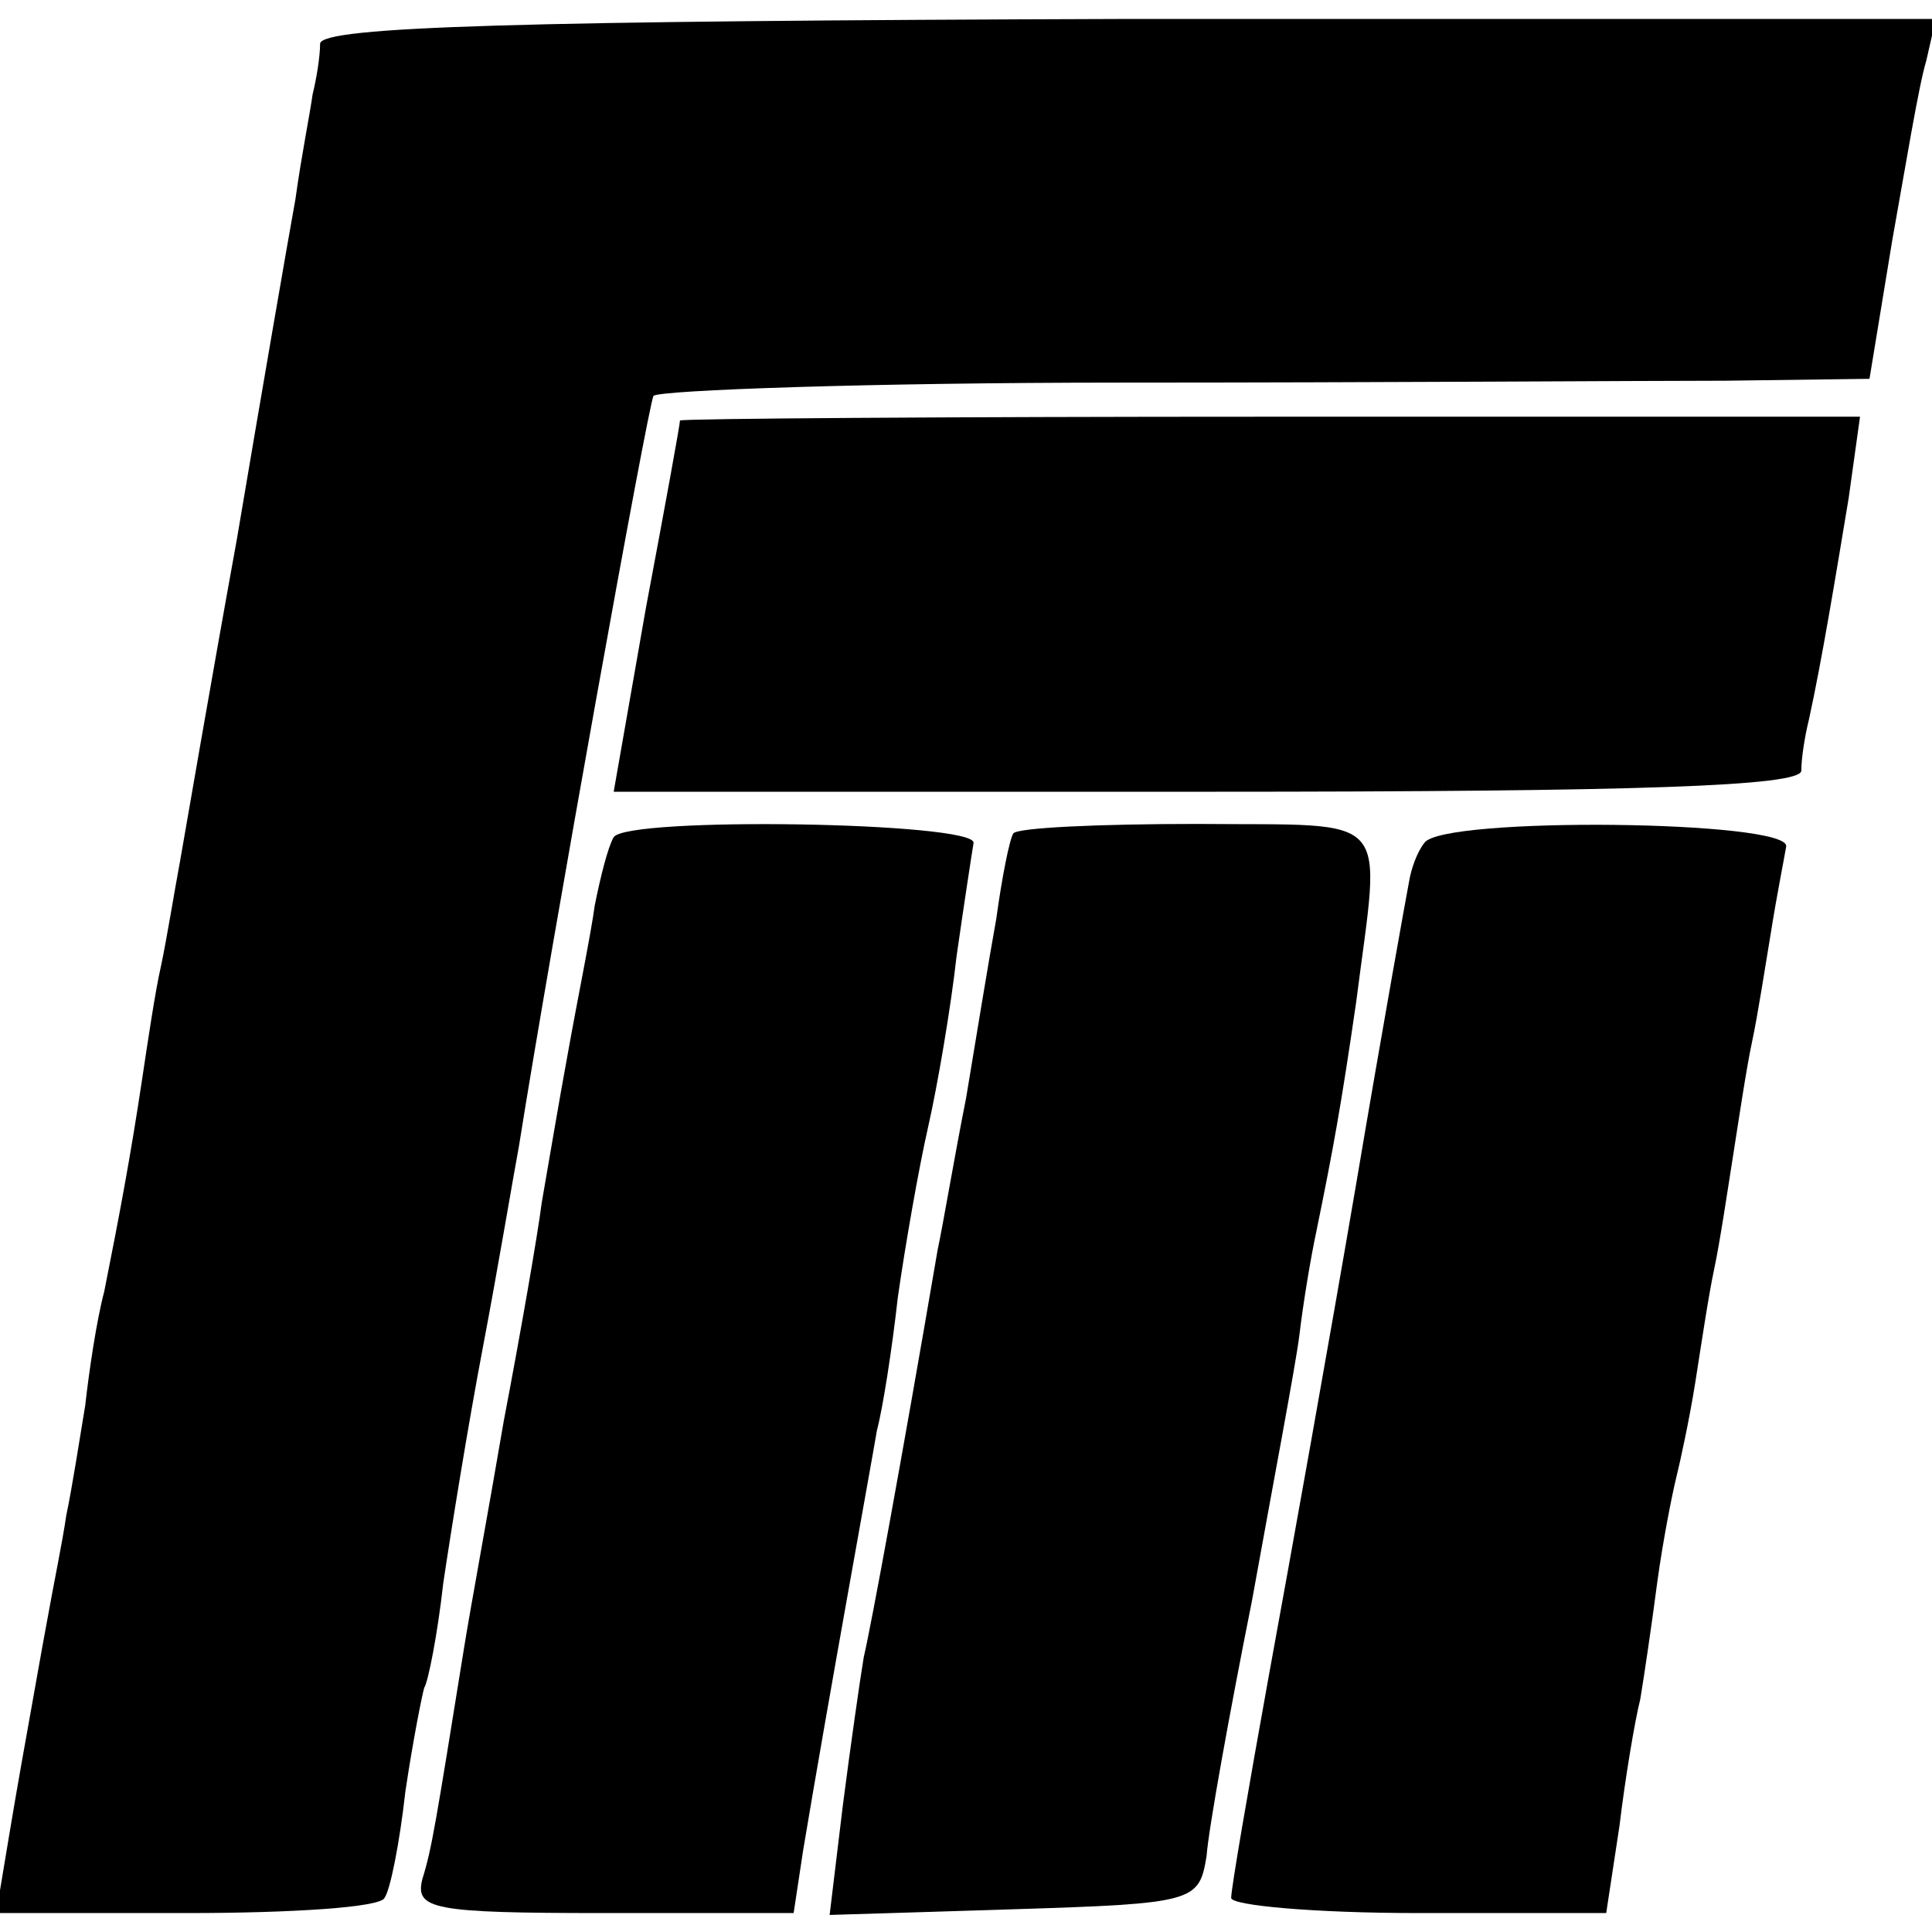
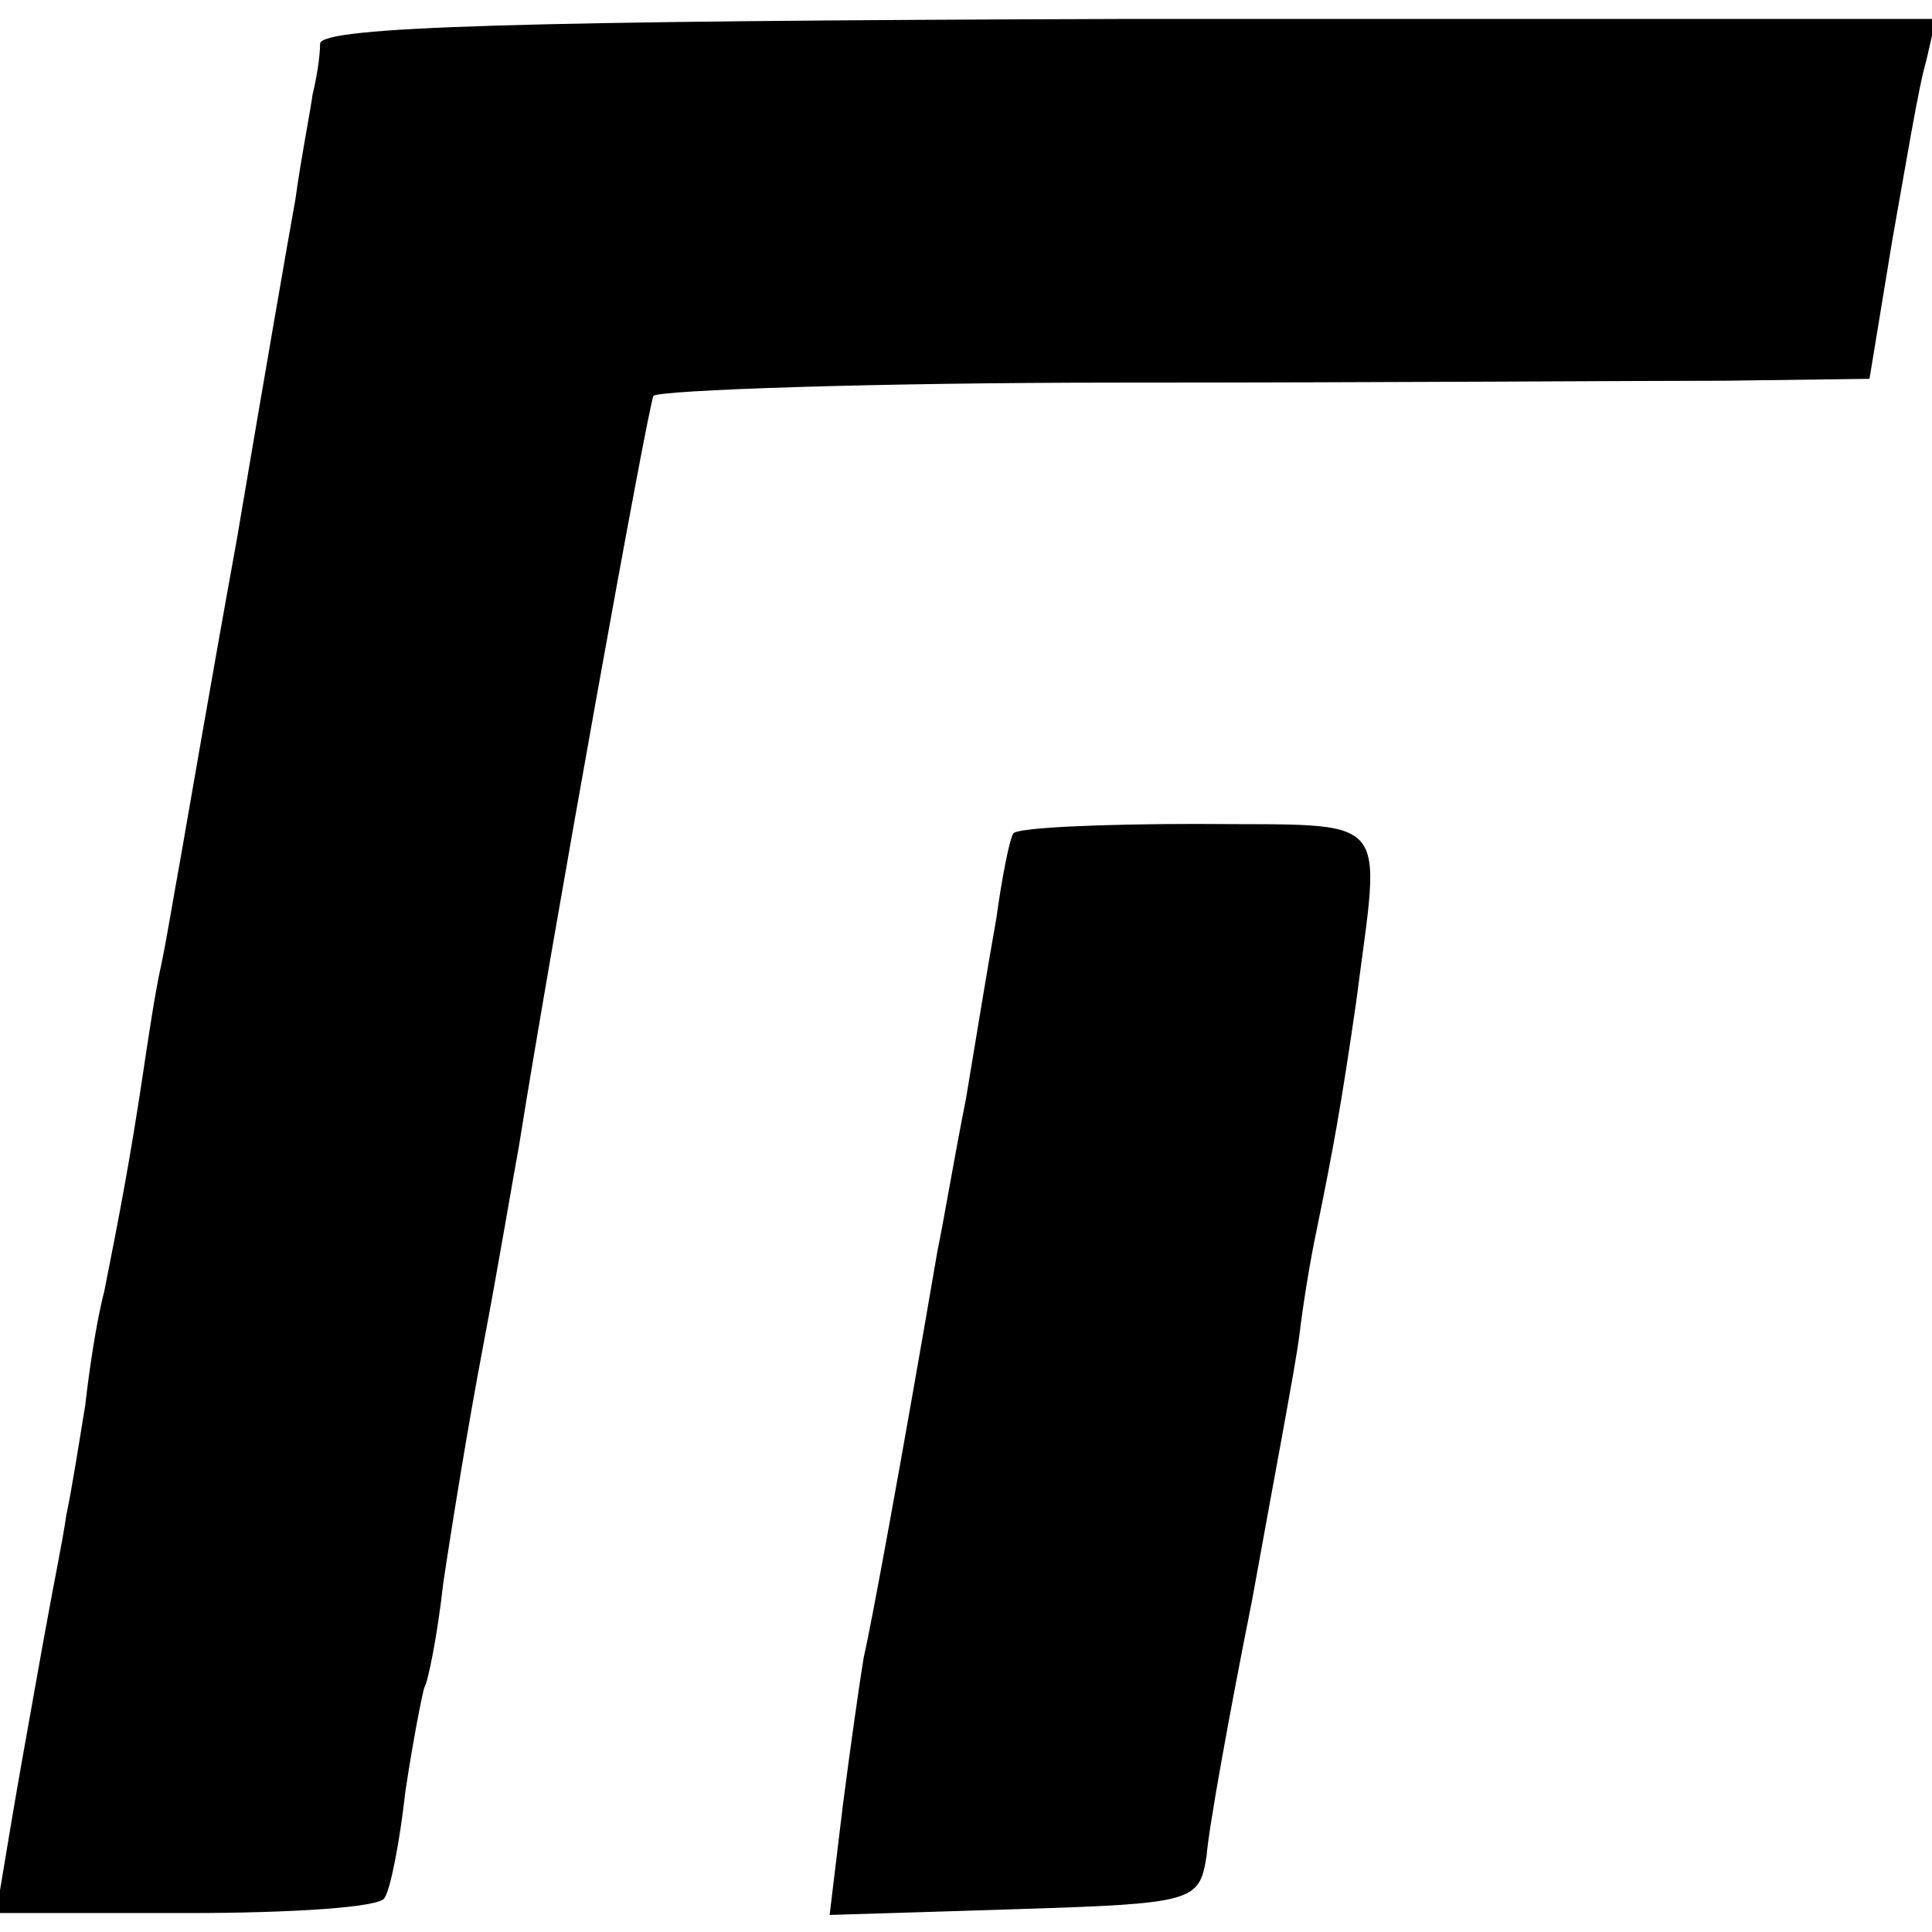
<svg xmlns="http://www.w3.org/2000/svg" version="1.0" width="102pt" height="102pt" viewBox="0 0 102 102" preserveAspectRatio="xMidYMid meet">
  <g transform="translate(0,102) scale(0.1,-0.1)" fill="#000000" stroke="none">
    <path d="M169 997 c0 -7 -2 -19 -4 -27 -1 -8 -6 -33 -9 -55 -4 -22 -18 -103 -31 -180 -14 -77 -27 -153 -30 -170 -3 -16 -7 -41 -10 -55 -3 -13 -7 -40 -10 -60 -6 -40 -12 -72 -20 -112 -4 -15 -8 -42 -10 -60 -3 -18 -7 -44 -10 -58 -2 -14 -7 -38 -10 -55 -3 -16 -7 -39 -9 -50 -2 -11 -7 -39 -11 -63 l-7 -42 101 0 c55 0 102 3 104 8 3 4 8 29 11 56 4 27 9 52 10 55 2 3 7 28 10 55 4 27 13 83 21 125 8 42 16 90 19 106 17 107 68 390 71 396 3 3 114 7 247 7 134 0 277 1 319 1 l76 1 12 73 c7 39 14 82 18 95 l5 22 -426 0 c-321 -1 -426 -4 -427 -13z" />
-     <path d="M359 798 c0 -2 -8 -46 -18 -99 l-17 -97 313 0 c230 0 313 3 314 11 0 7 2 19 4 27 7 32 14 75 21 117 l6 43 -311 0 c-171 0 -311 -1 -312 -2z" />
-     <path d="M324 578 c-3 -5 -7 -21 -10 -36 -2 -15 -9 -49 -14 -77 -5 -27 -11 -63 -14 -80 -2 -16 -11 -68 -20 -115 -8 -47 -18 -101 -21 -120 -15 -93 -17 -106 -22 -122 -4 -16 5 -18 96 -18 l100 0 5 33 c13 78 36 204 39 222 3 11 8 43 11 70 4 28 11 68 16 90 5 22 12 63 15 90 4 28 8 54 9 60 1 11 -183 14 -190 3z" />
    <path d="M535 580 c-2 -3 -6 -23 -9 -45 -4 -22 -11 -65 -16 -95 -6 -30 -12 -66 -15 -80 -19 -111 -35 -198 -39 -215 -2 -12 -7 -47 -11 -78 l-7 -58 97 3 c96 3 98 4 102 28 1 14 12 75 24 135 11 61 23 124 25 140 2 17 6 41 9 55 9 44 13 66 21 121 13 102 21 93 -84 94 -52 0 -95 -2 -97 -5z" />
-     <path d="M752 575 c-4 -5 -7 -14 -8 -20 -1 -5 -14 -77 -28 -160 -14 -82 -35 -199 -46 -259 -11 -61 -20 -113 -20 -118 0 -4 44 -8 99 -8 l99 0 7 46 c3 25 8 55 11 67 2 12 6 39 9 62 3 22 8 47 10 55 2 8 7 31 10 50 3 19 7 46 10 60 3 14 7 41 10 60 3 19 7 46 10 60 3 14 7 40 10 58 3 19 7 39 8 45 3 14 -182 16 -191 2z" />
  </g>
</svg>